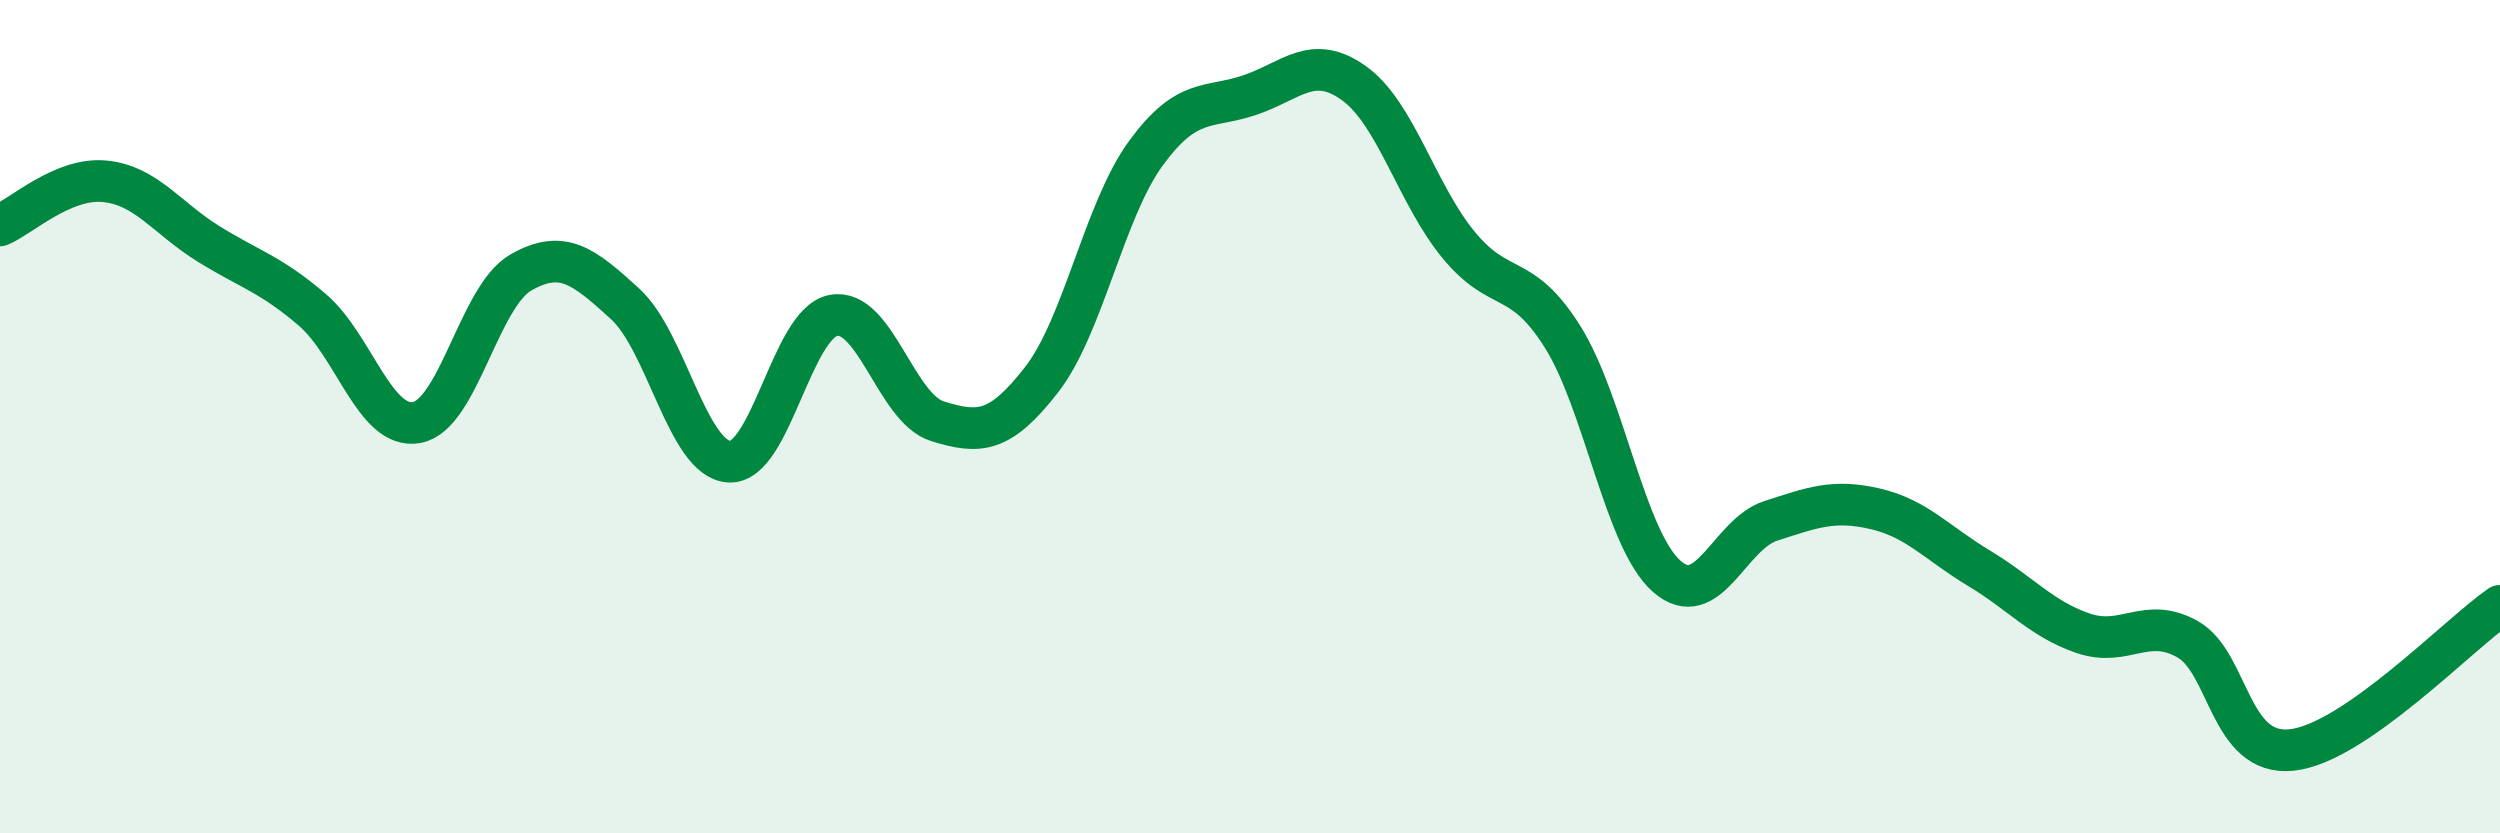
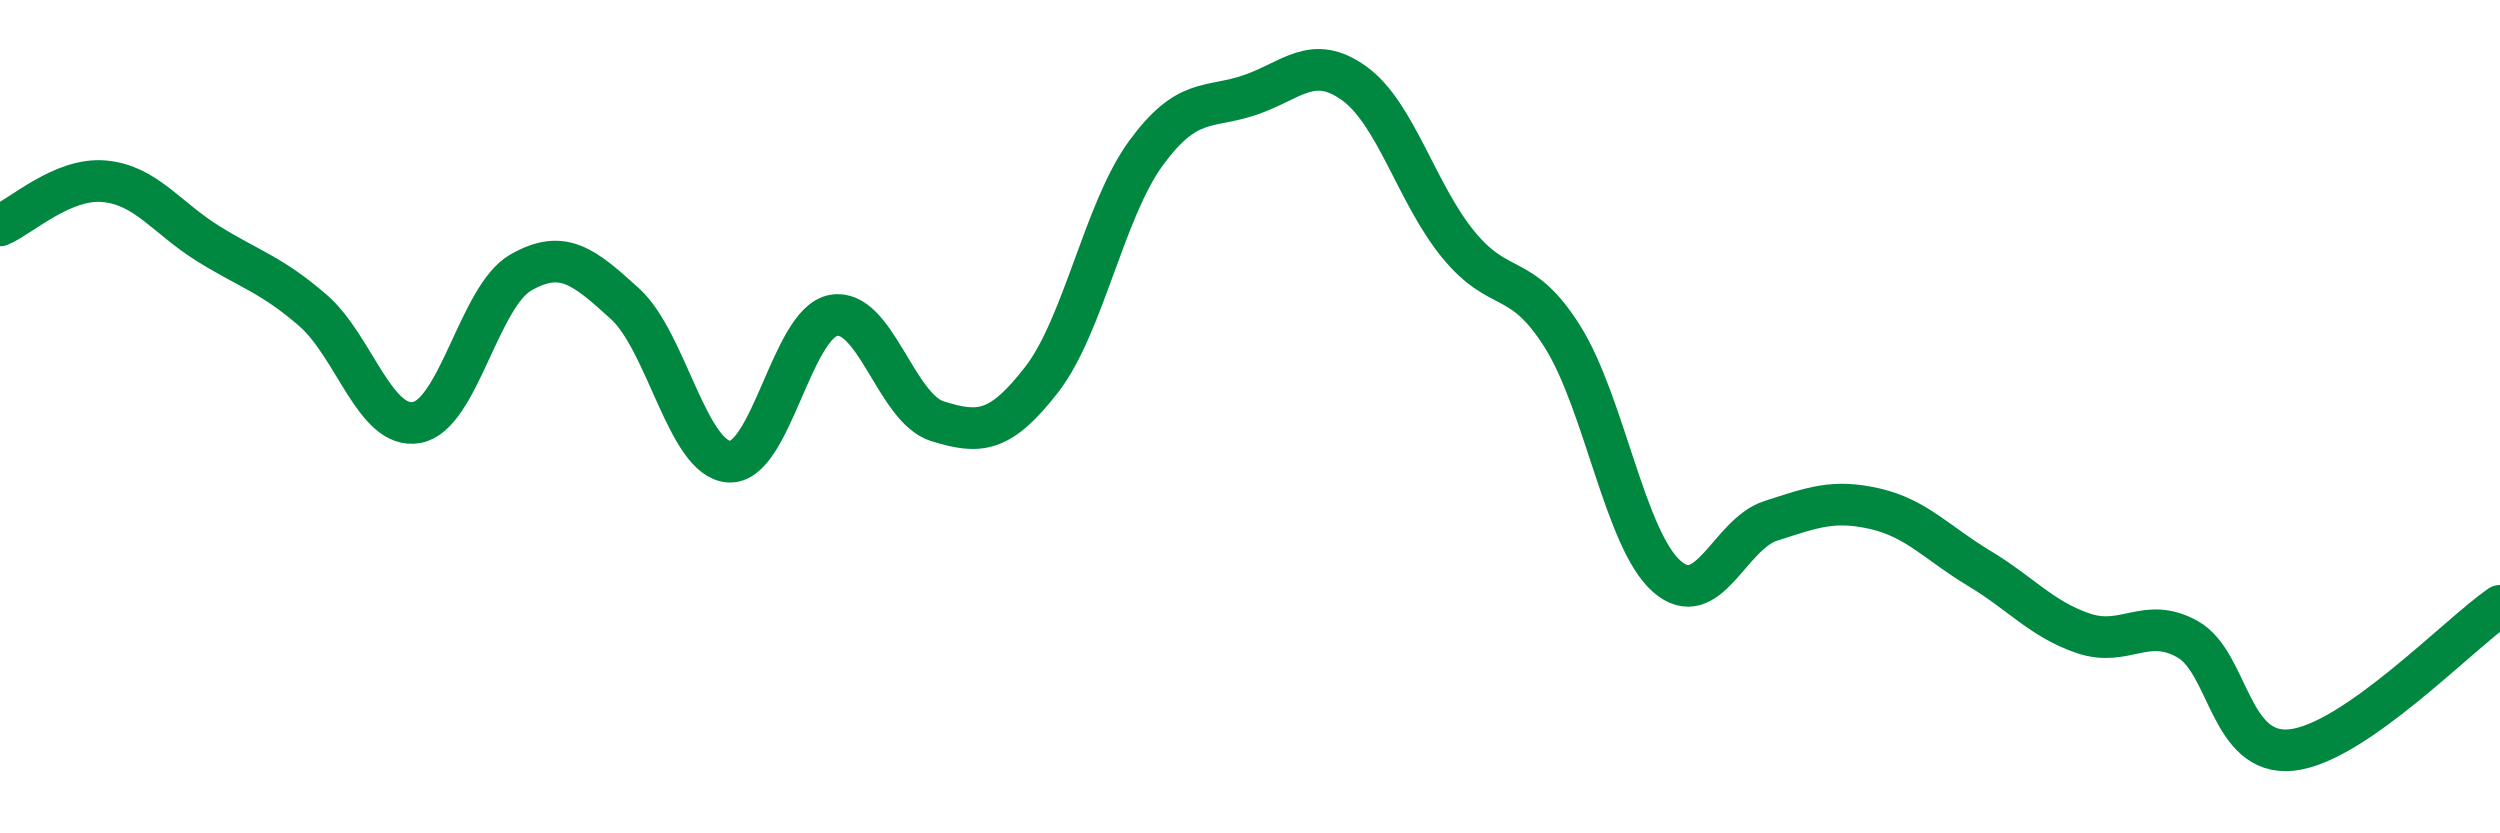
<svg xmlns="http://www.w3.org/2000/svg" width="60" height="20" viewBox="0 0 60 20">
-   <path d="M 0,5.41 C 0.5,5.2 1.5,4.26 2.5,4.35 C 3.5,4.44 4,5.23 5,5.85 C 6,6.47 6.5,6.58 7.5,7.44 C 8.5,8.3 9,10.32 10,10.14 C 11,9.96 11.5,7.11 12.5,6.54 C 13.5,5.97 14,6.38 15,7.29 C 16,8.2 16.5,11.02 17.5,11.08 C 18.5,11.14 19,7.76 20,7.57 C 21,7.38 21.5,9.8 22.5,10.11 C 23.5,10.42 24,10.4 25,9.11 C 26,7.82 26.5,5.05 27.5,3.68 C 28.5,2.31 29,2.62 30,2.28 C 31,1.94 31.5,1.28 32.5,2 C 33.5,2.72 34,4.65 35,5.87 C 36,7.09 36.5,6.49 37.5,8.08 C 38.5,9.67 39,12.95 40,13.83 C 41,14.71 41.5,12.82 42.5,12.5 C 43.5,12.18 44,11.98 45,12.21 C 46,12.44 46.5,13.04 47.5,13.64 C 48.5,14.24 49,14.86 50,15.2 C 51,15.54 51.5,14.78 52.5,15.34 C 53.5,15.9 53.5,18.16 55,18 C 56.5,17.84 59,15.23 60,14.54L60 20L0 20Z" fill="#008740" opacity="0.1" stroke-linecap="round" stroke-linejoin="round" />
  <path d="M 0,5.41 C 0.5,5.2 1.5,4.26 2.5,4.35 C 3.5,4.44 4,5.23 5,5.85 C 6,6.47 6.5,6.58 7.5,7.44 C 8.5,8.3 9,10.32 10,10.14 C 11,9.96 11.5,7.11 12.5,6.54 C 13.5,5.97 14,6.38 15,7.29 C 16,8.2 16.5,11.02 17.5,11.08 C 18.5,11.14 19,7.76 20,7.57 C 21,7.38 21.5,9.8 22.5,10.11 C 23.5,10.42 24,10.4 25,9.11 C 26,7.82 26.5,5.05 27.5,3.68 C 28.5,2.31 29,2.62 30,2.28 C 31,1.94 31.5,1.28 32.5,2 C 33.5,2.72 34,4.65 35,5.87 C 36,7.09 36.5,6.49 37.5,8.08 C 38.5,9.67 39,12.95 40,13.83 C 41,14.71 41.5,12.82 42.5,12.5 C 43.5,12.18 44,11.98 45,12.21 C 46,12.44 46.5,13.04 47.5,13.64 C 48.5,14.24 49,14.86 50,15.2 C 51,15.54 51.5,14.78 52.5,15.34 C 53.5,15.9 53.5,18.16 55,18 C 56.5,17.84 59,15.23 60,14.54" stroke="#008740" stroke-width="1" fill="none" stroke-linecap="round" stroke-linejoin="round" />
</svg>